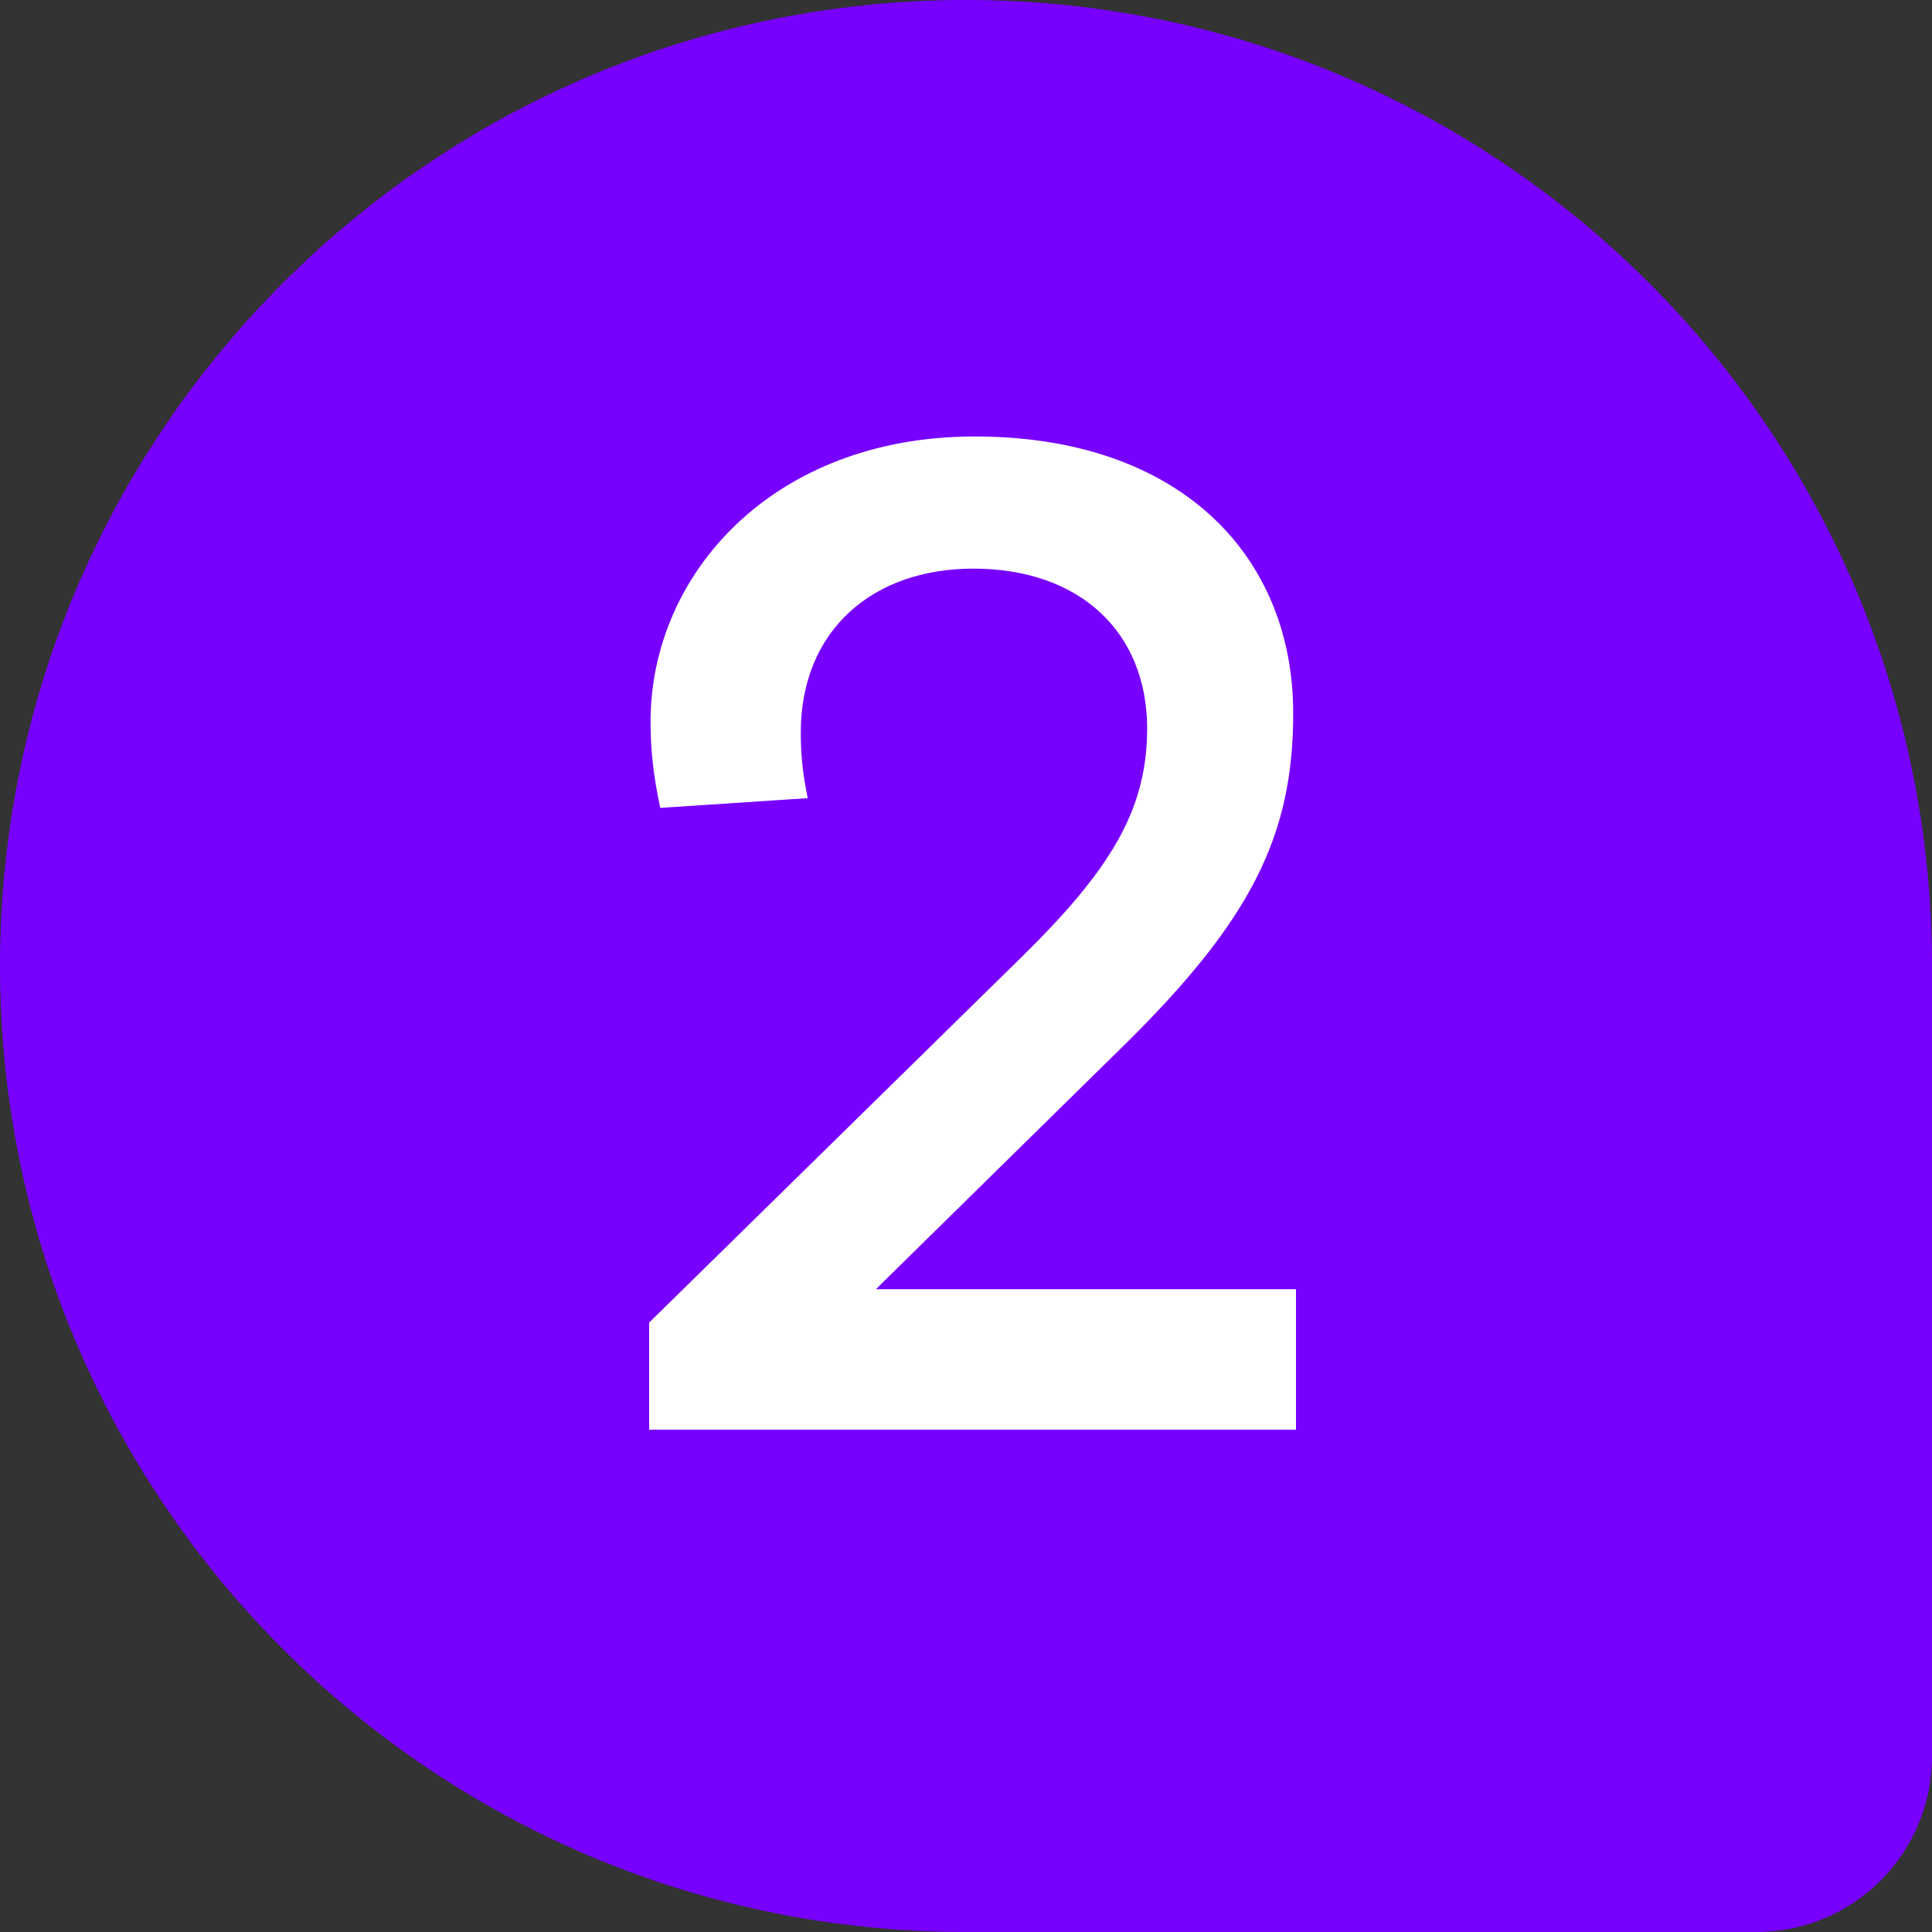
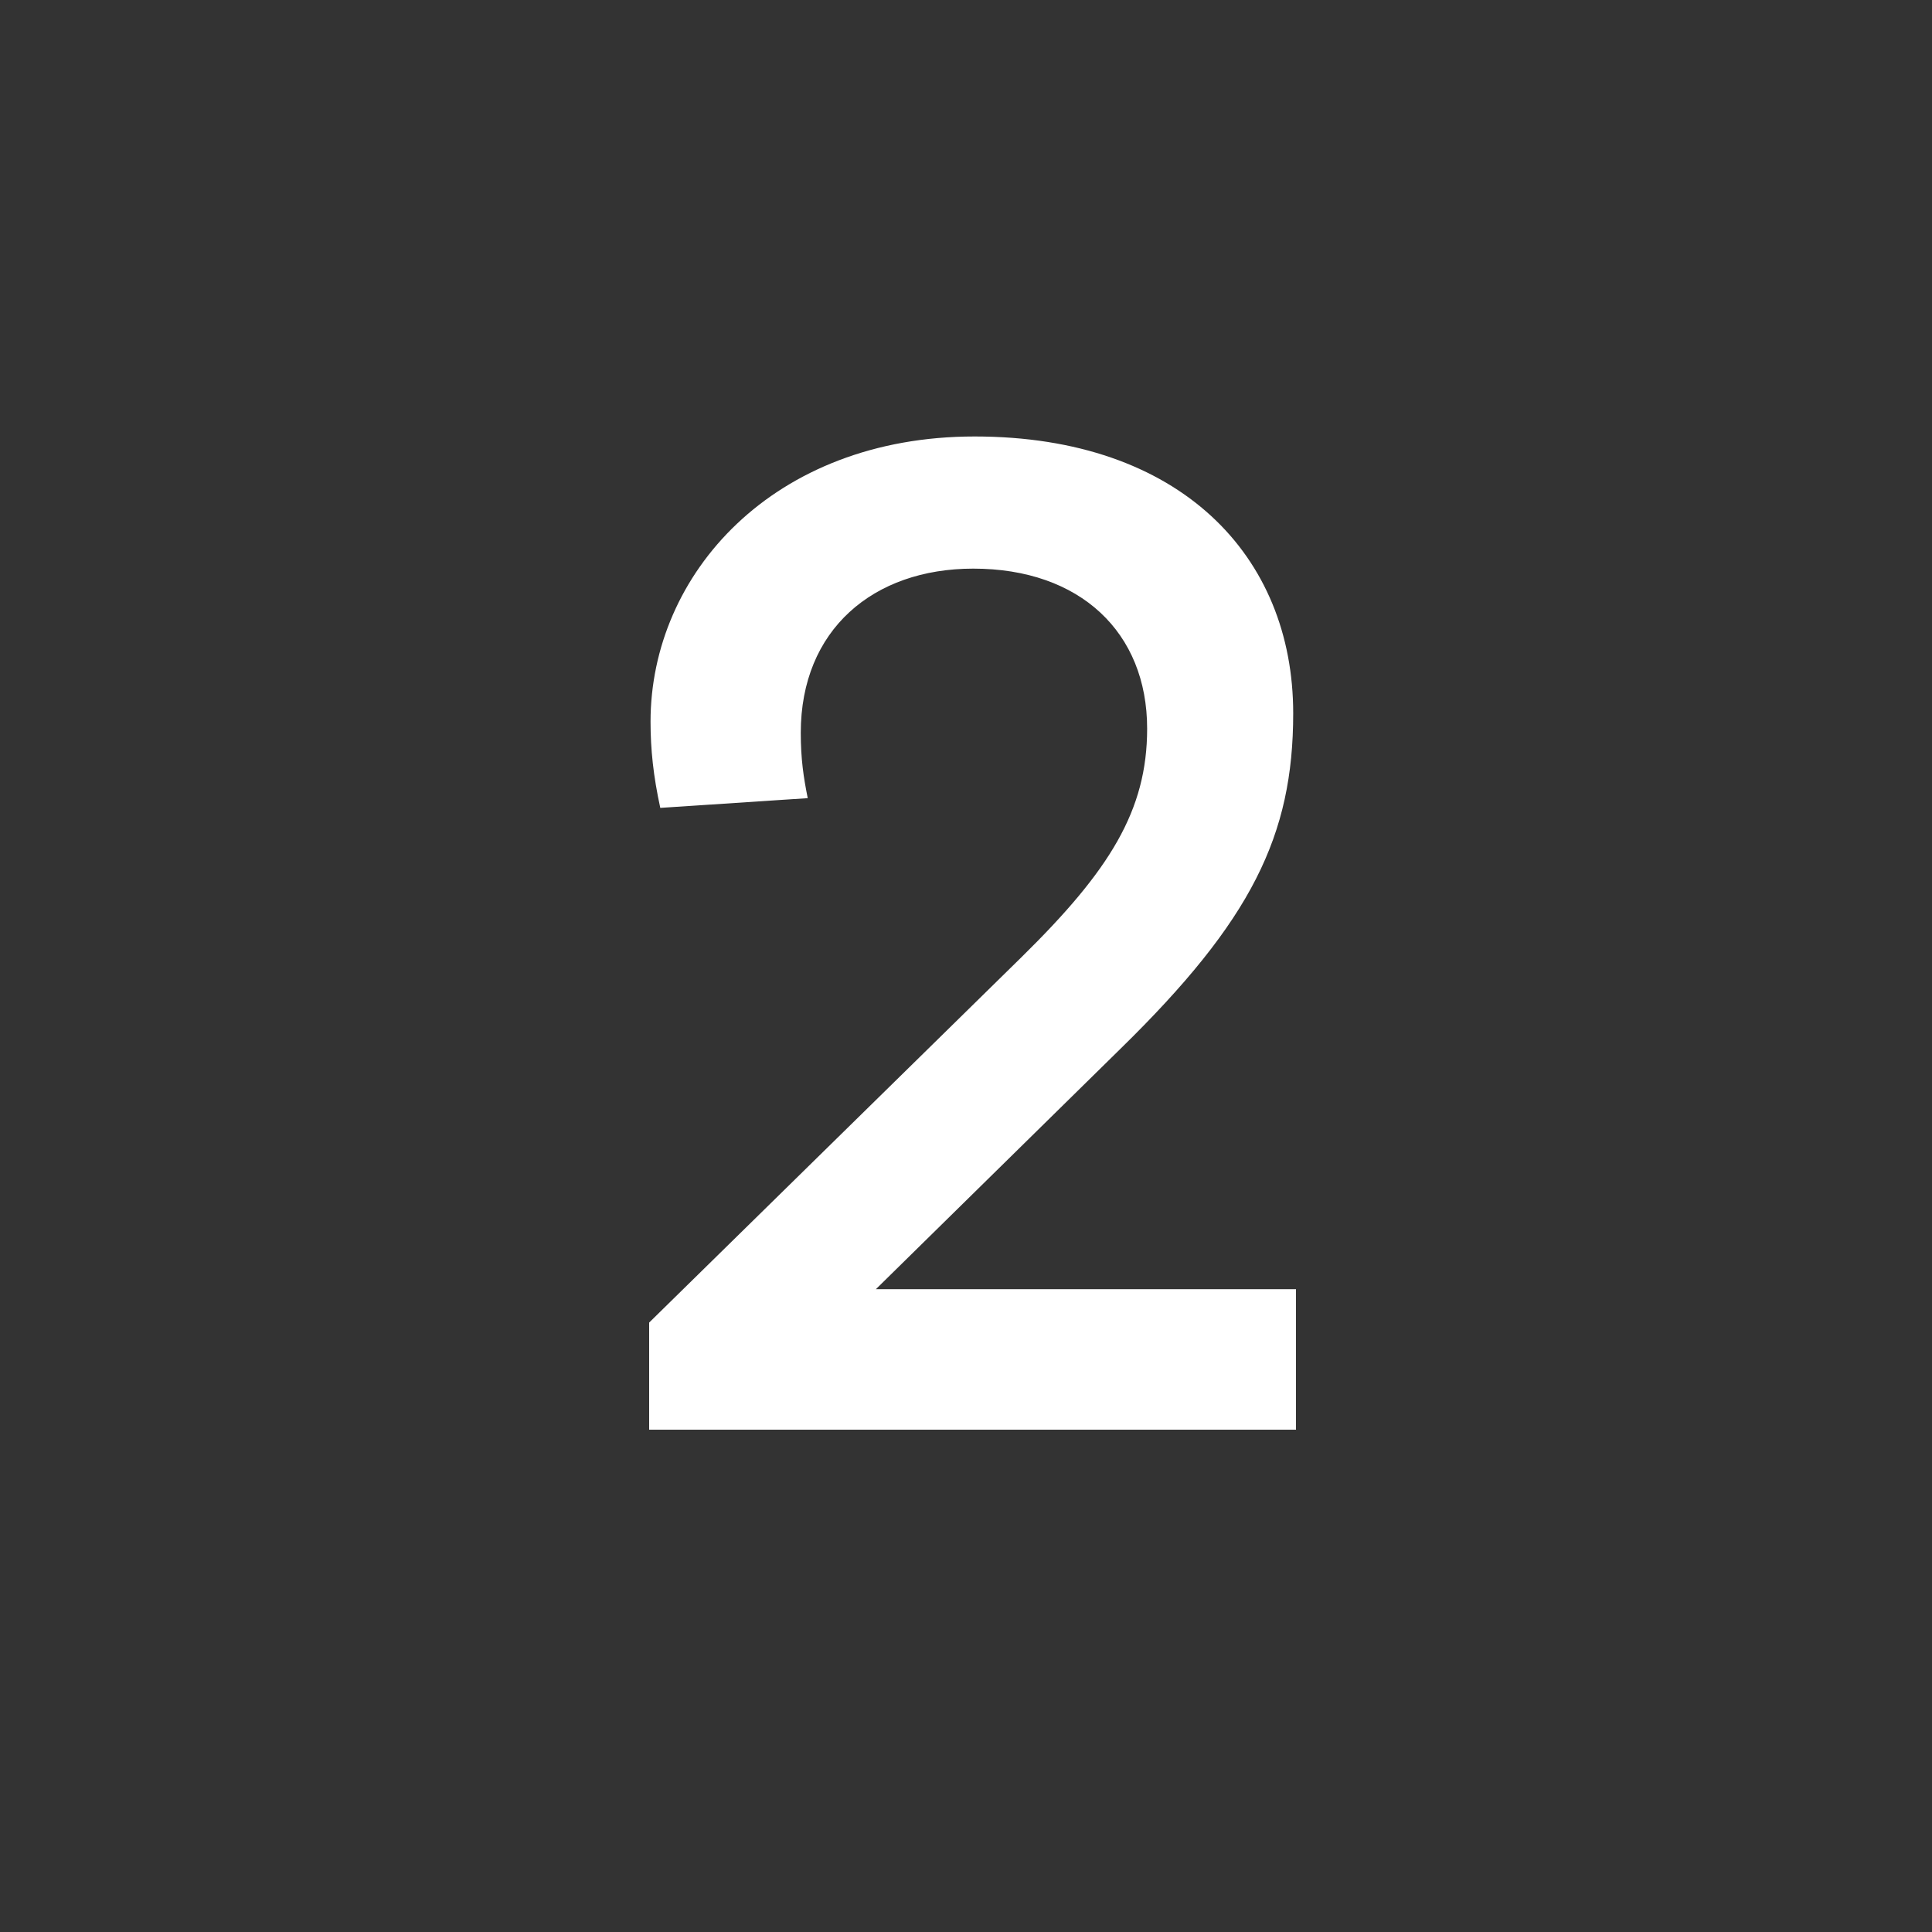
<svg xmlns="http://www.w3.org/2000/svg" width="50" height="50" viewBox="0 0 50 50" fill="none">
  <rect x="0" y="0" width="50" height="50" fill="#333333" stroke="none" />
-   <path d="M0 25C0 11.193 11.193 0 25 0C38.807 0 50 11.193 50 25V45.455C50 47.965 47.965 50 45.455 50H25C11.193 50 0 38.807 0 25Z" fill="#7700FF" />
  <path d="M16.8 37H33.54V33.364H22.668L29.004 27.136C32.388 23.824 33.468 21.628 33.468 18.46C33.468 14.392 30.552 11.296 25.224 11.296C20.004 11.296 16.836 14.86 16.836 18.676C16.836 19.396 16.908 20.08 17.088 20.908L20.904 20.656C20.796 20.116 20.724 19.648 20.724 18.964C20.724 16.3 22.596 14.716 25.188 14.716C27.96 14.716 29.688 16.372 29.688 18.856C29.688 20.98 28.716 22.528 26.448 24.76L16.8 34.228V37Z" fill="white" />
</svg>